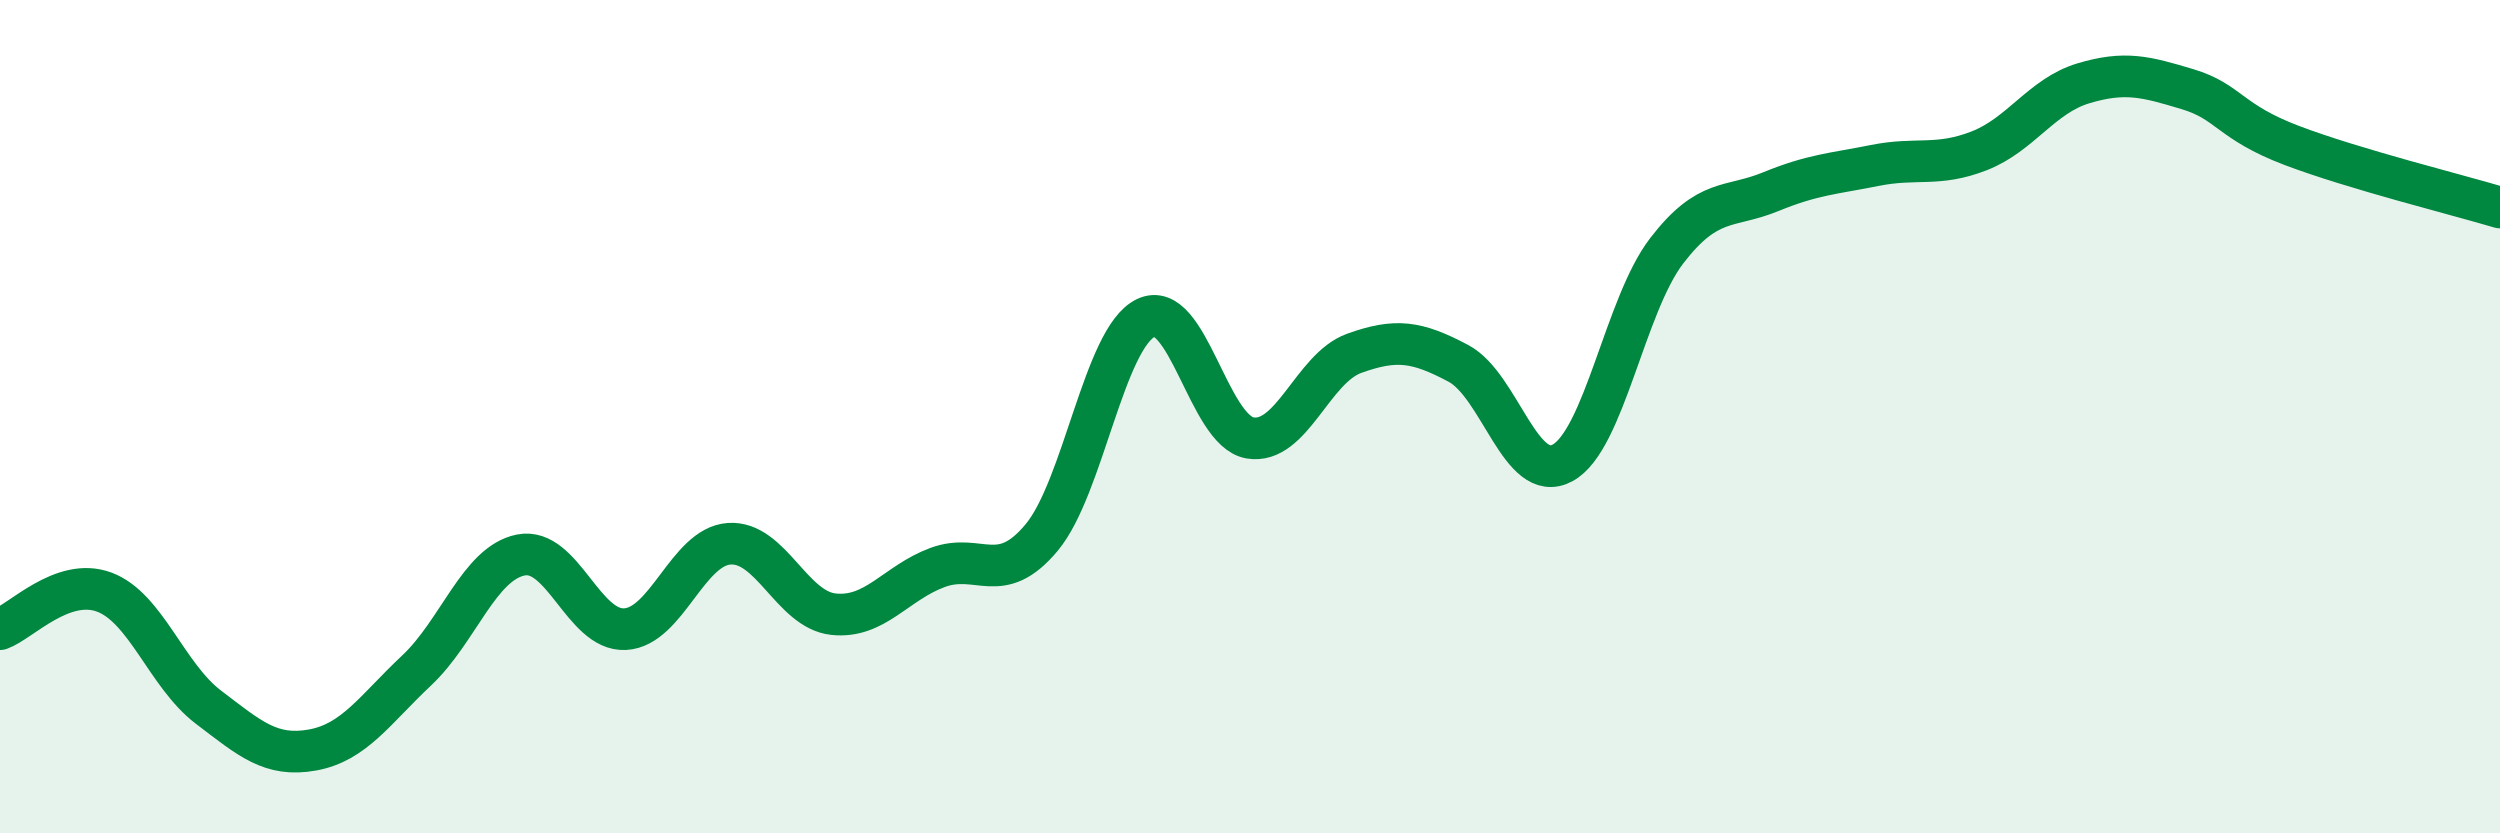
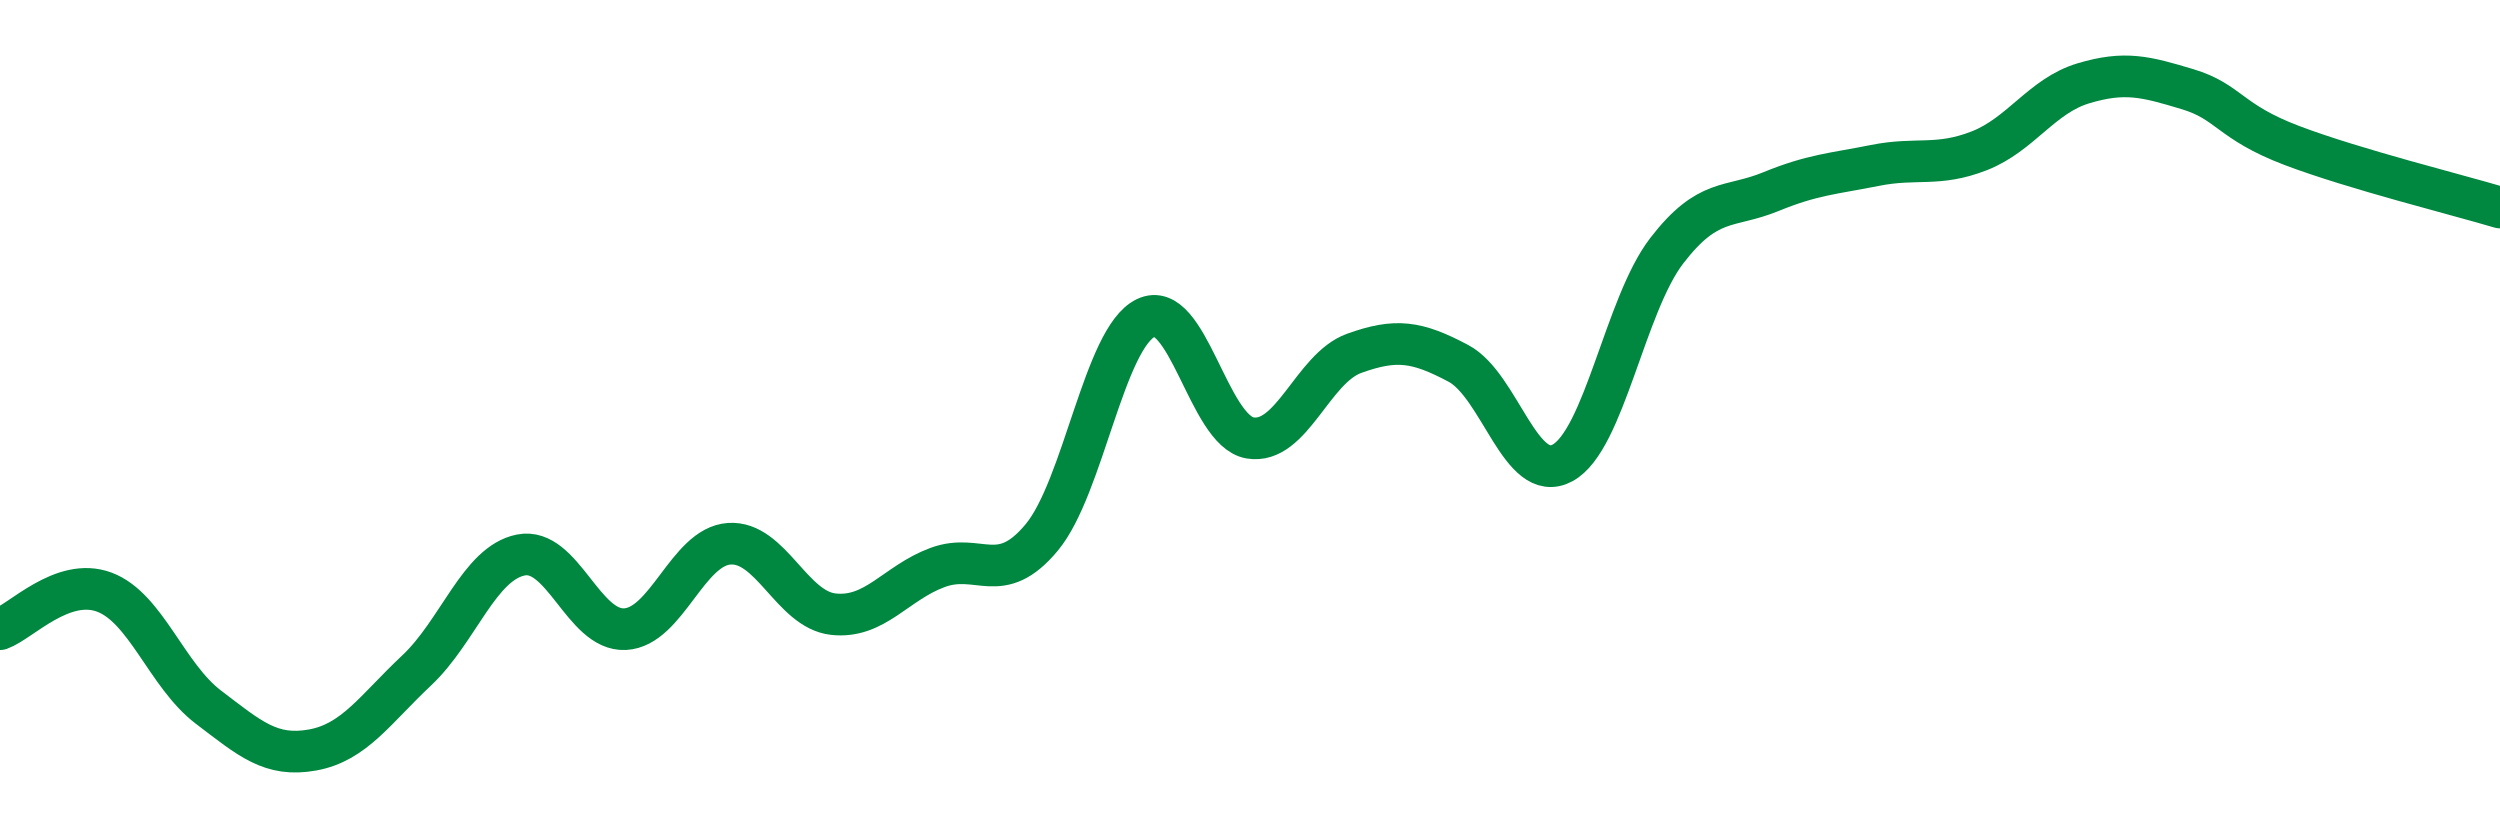
<svg xmlns="http://www.w3.org/2000/svg" width="60" height="20" viewBox="0 0 60 20">
-   <path d="M 0,15.1 C 0.5,14.92 1.5,13.84 2.5,14.21 C 3.5,14.58 4,16.21 5,16.97 C 6,17.73 6.5,18.18 7.5,18 C 8.5,17.82 9,17.03 10,16.09 C 11,15.15 11.5,13.52 12.5,13.32 C 13.5,13.12 14,15.15 15,15.1 C 16,15.05 16.5,13.12 17.5,13.05 C 18.5,12.98 19,14.63 20,14.74 C 21,14.85 21.5,13.99 22.5,13.62 C 23.5,13.25 24,14.1 25,12.9 C 26,11.7 26.5,8.11 27.5,7.63 C 28.5,7.15 29,10.34 30,10.51 C 31,10.68 31.5,8.84 32.5,8.48 C 33.5,8.12 34,8.19 35,8.72 C 36,9.25 36.5,11.65 37.5,11.11 C 38.5,10.57 39,7.32 40,6.02 C 41,4.72 41.5,5.01 42.5,4.6 C 43.5,4.19 44,4.17 45,3.97 C 46,3.77 46.5,4.01 47.5,3.62 C 48.5,3.23 49,2.3 50,2 C 51,1.7 51.5,1.84 52.5,2.14 C 53.5,2.44 53.5,2.92 55,3.49 C 56.5,4.06 59,4.68 60,4.98L60 20L0 20Z" fill="#008740" opacity="0.1" stroke-linecap="round" stroke-linejoin="round" />
  <path d="M 0,15.1 C 0.5,14.92 1.5,13.84 2.5,14.21 C 3.5,14.58 4,16.21 5,16.97 C 6,17.73 6.5,18.18 7.5,18 C 8.5,17.82 9,17.03 10,16.09 C 11,15.15 11.5,13.52 12.5,13.32 C 13.5,13.12 14,15.15 15,15.1 C 16,15.05 16.5,13.12 17.5,13.05 C 18.5,12.98 19,14.63 20,14.74 C 21,14.85 21.5,13.99 22.5,13.62 C 23.5,13.25 24,14.1 25,12.9 C 26,11.7 26.5,8.11 27.5,7.63 C 28.5,7.15 29,10.34 30,10.51 C 31,10.68 31.5,8.84 32.5,8.48 C 33.5,8.12 34,8.19 35,8.72 C 36,9.25 36.5,11.65 37.5,11.11 C 38.5,10.57 39,7.32 40,6.02 C 41,4.72 41.5,5.01 42.5,4.6 C 43.5,4.19 44,4.17 45,3.97 C 46,3.77 46.5,4.01 47.5,3.62 C 48.5,3.23 49,2.3 50,2 C 51,1.7 51.5,1.84 52.5,2.14 C 53.5,2.44 53.5,2.92 55,3.49 C 56.5,4.06 59,4.68 60,4.98" stroke="#008740" stroke-width="1" fill="none" stroke-linecap="round" stroke-linejoin="round" />
</svg>